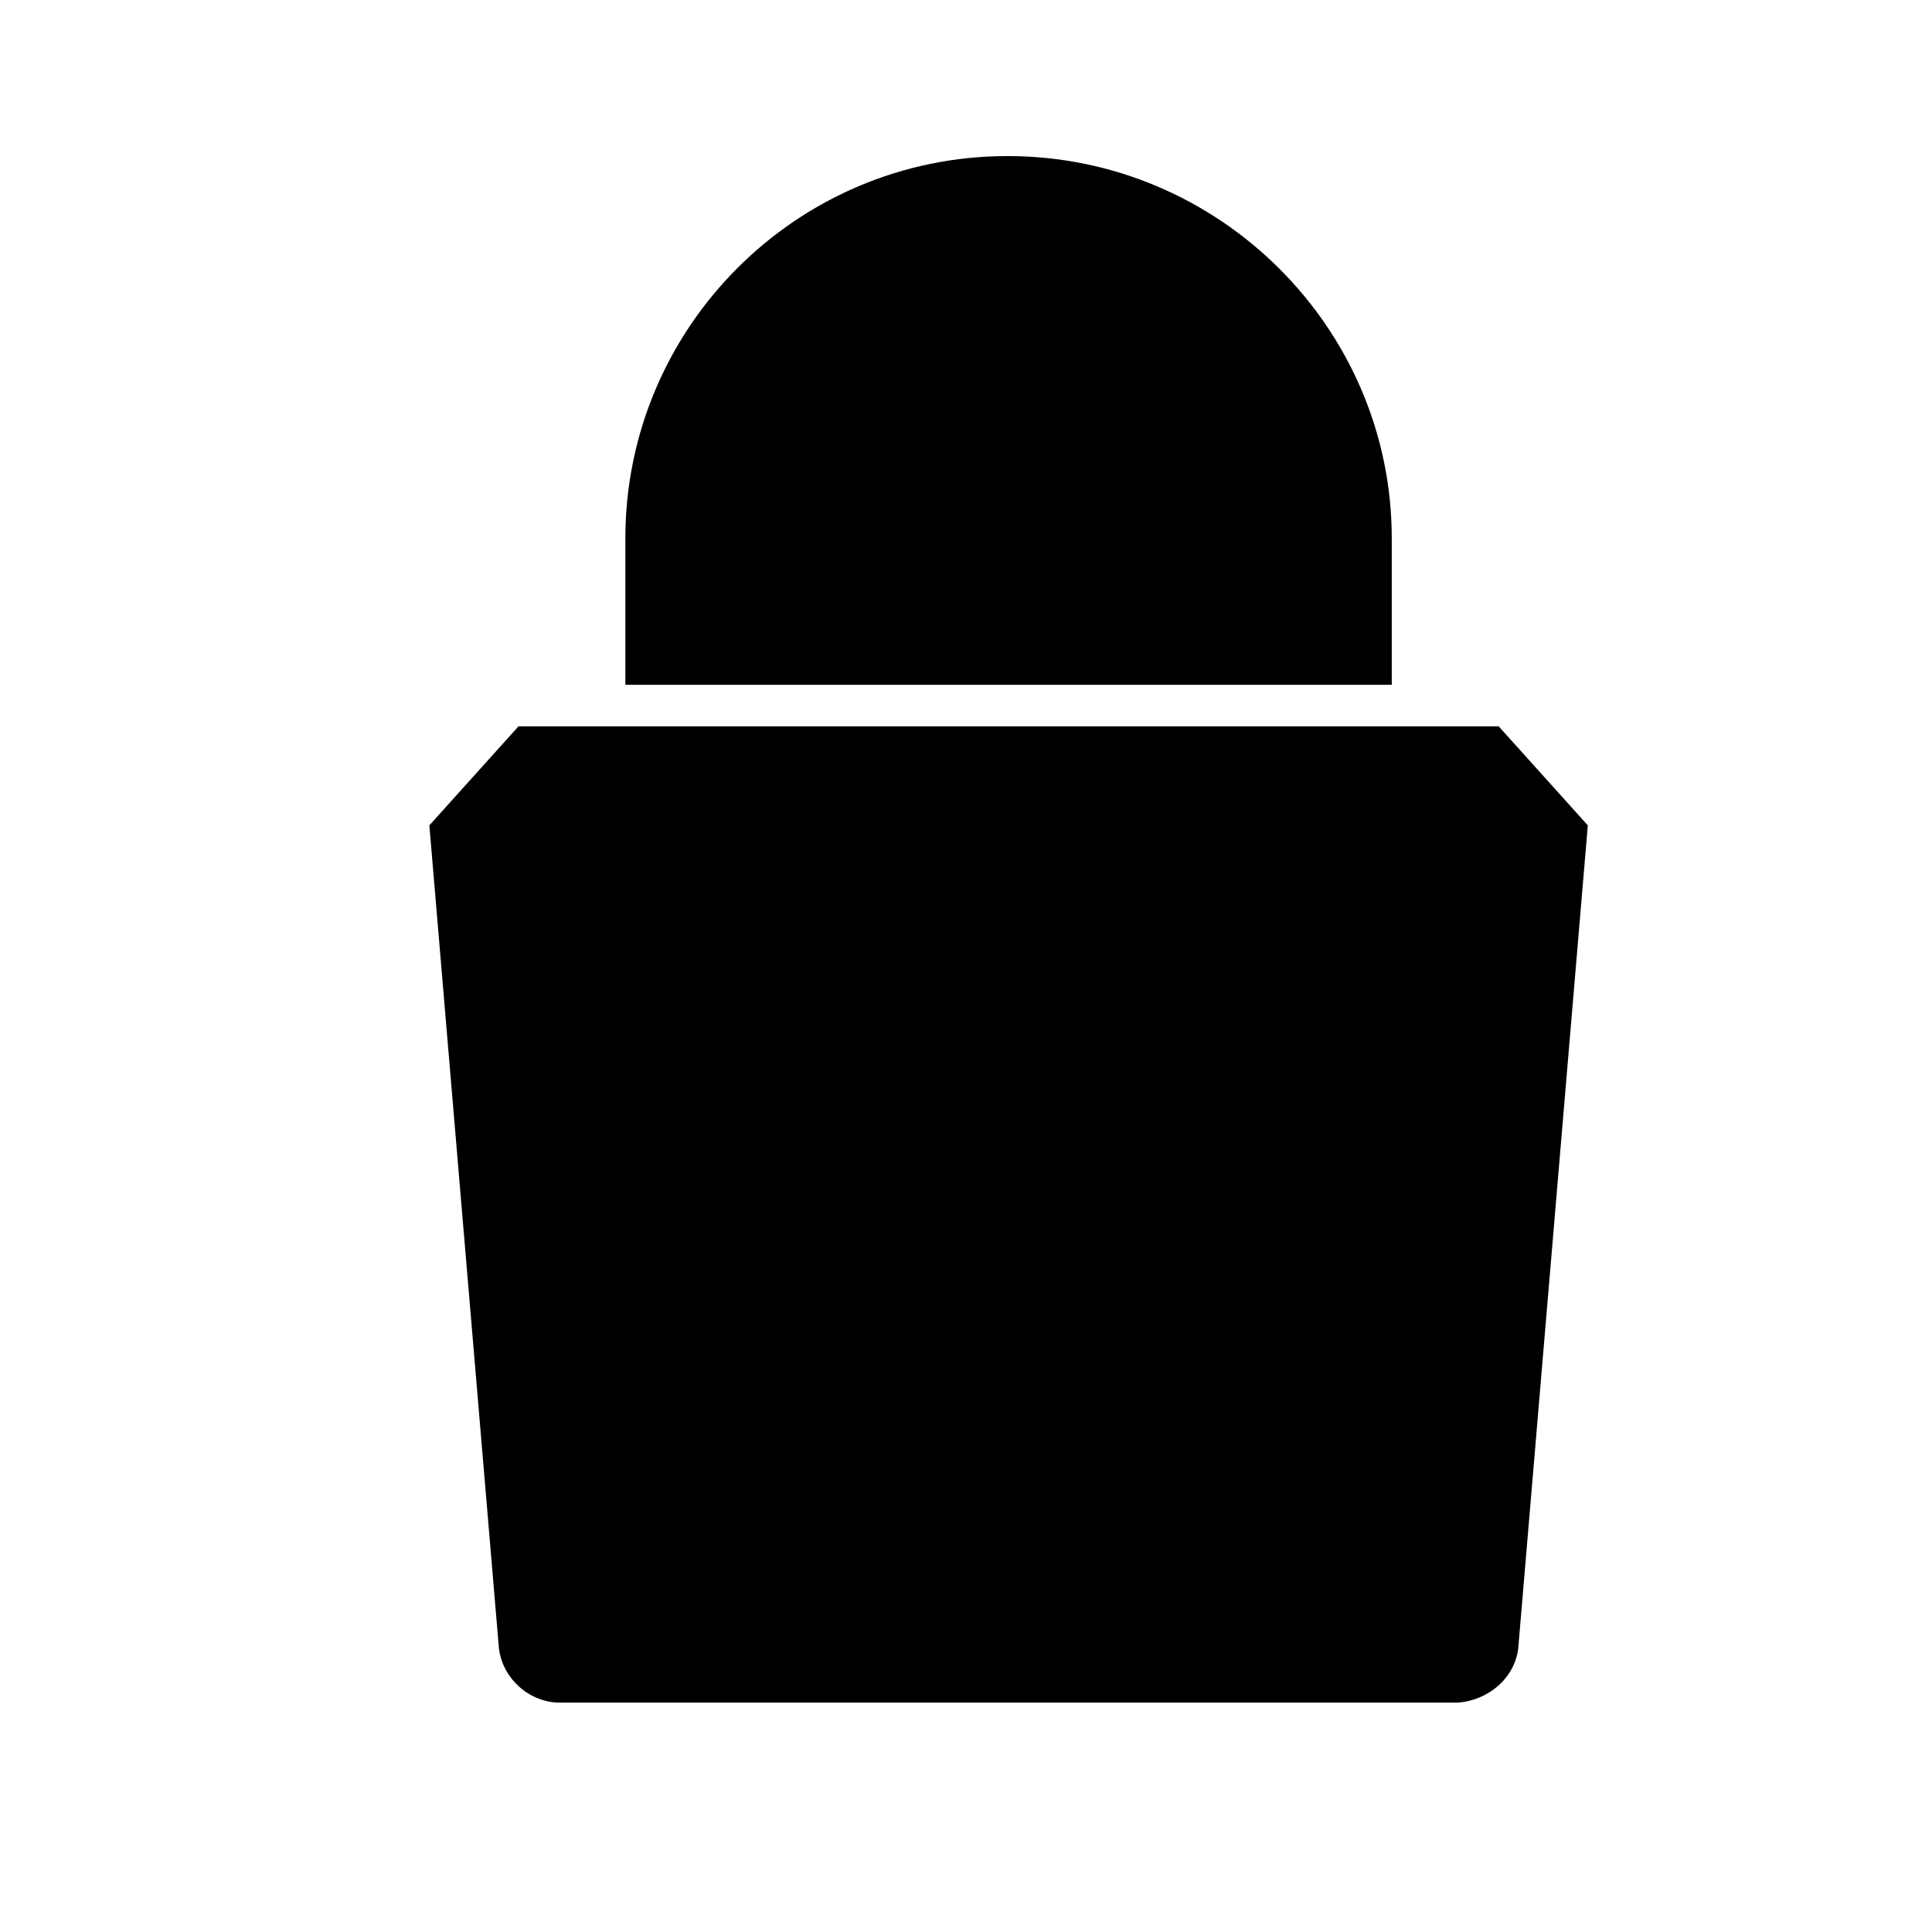
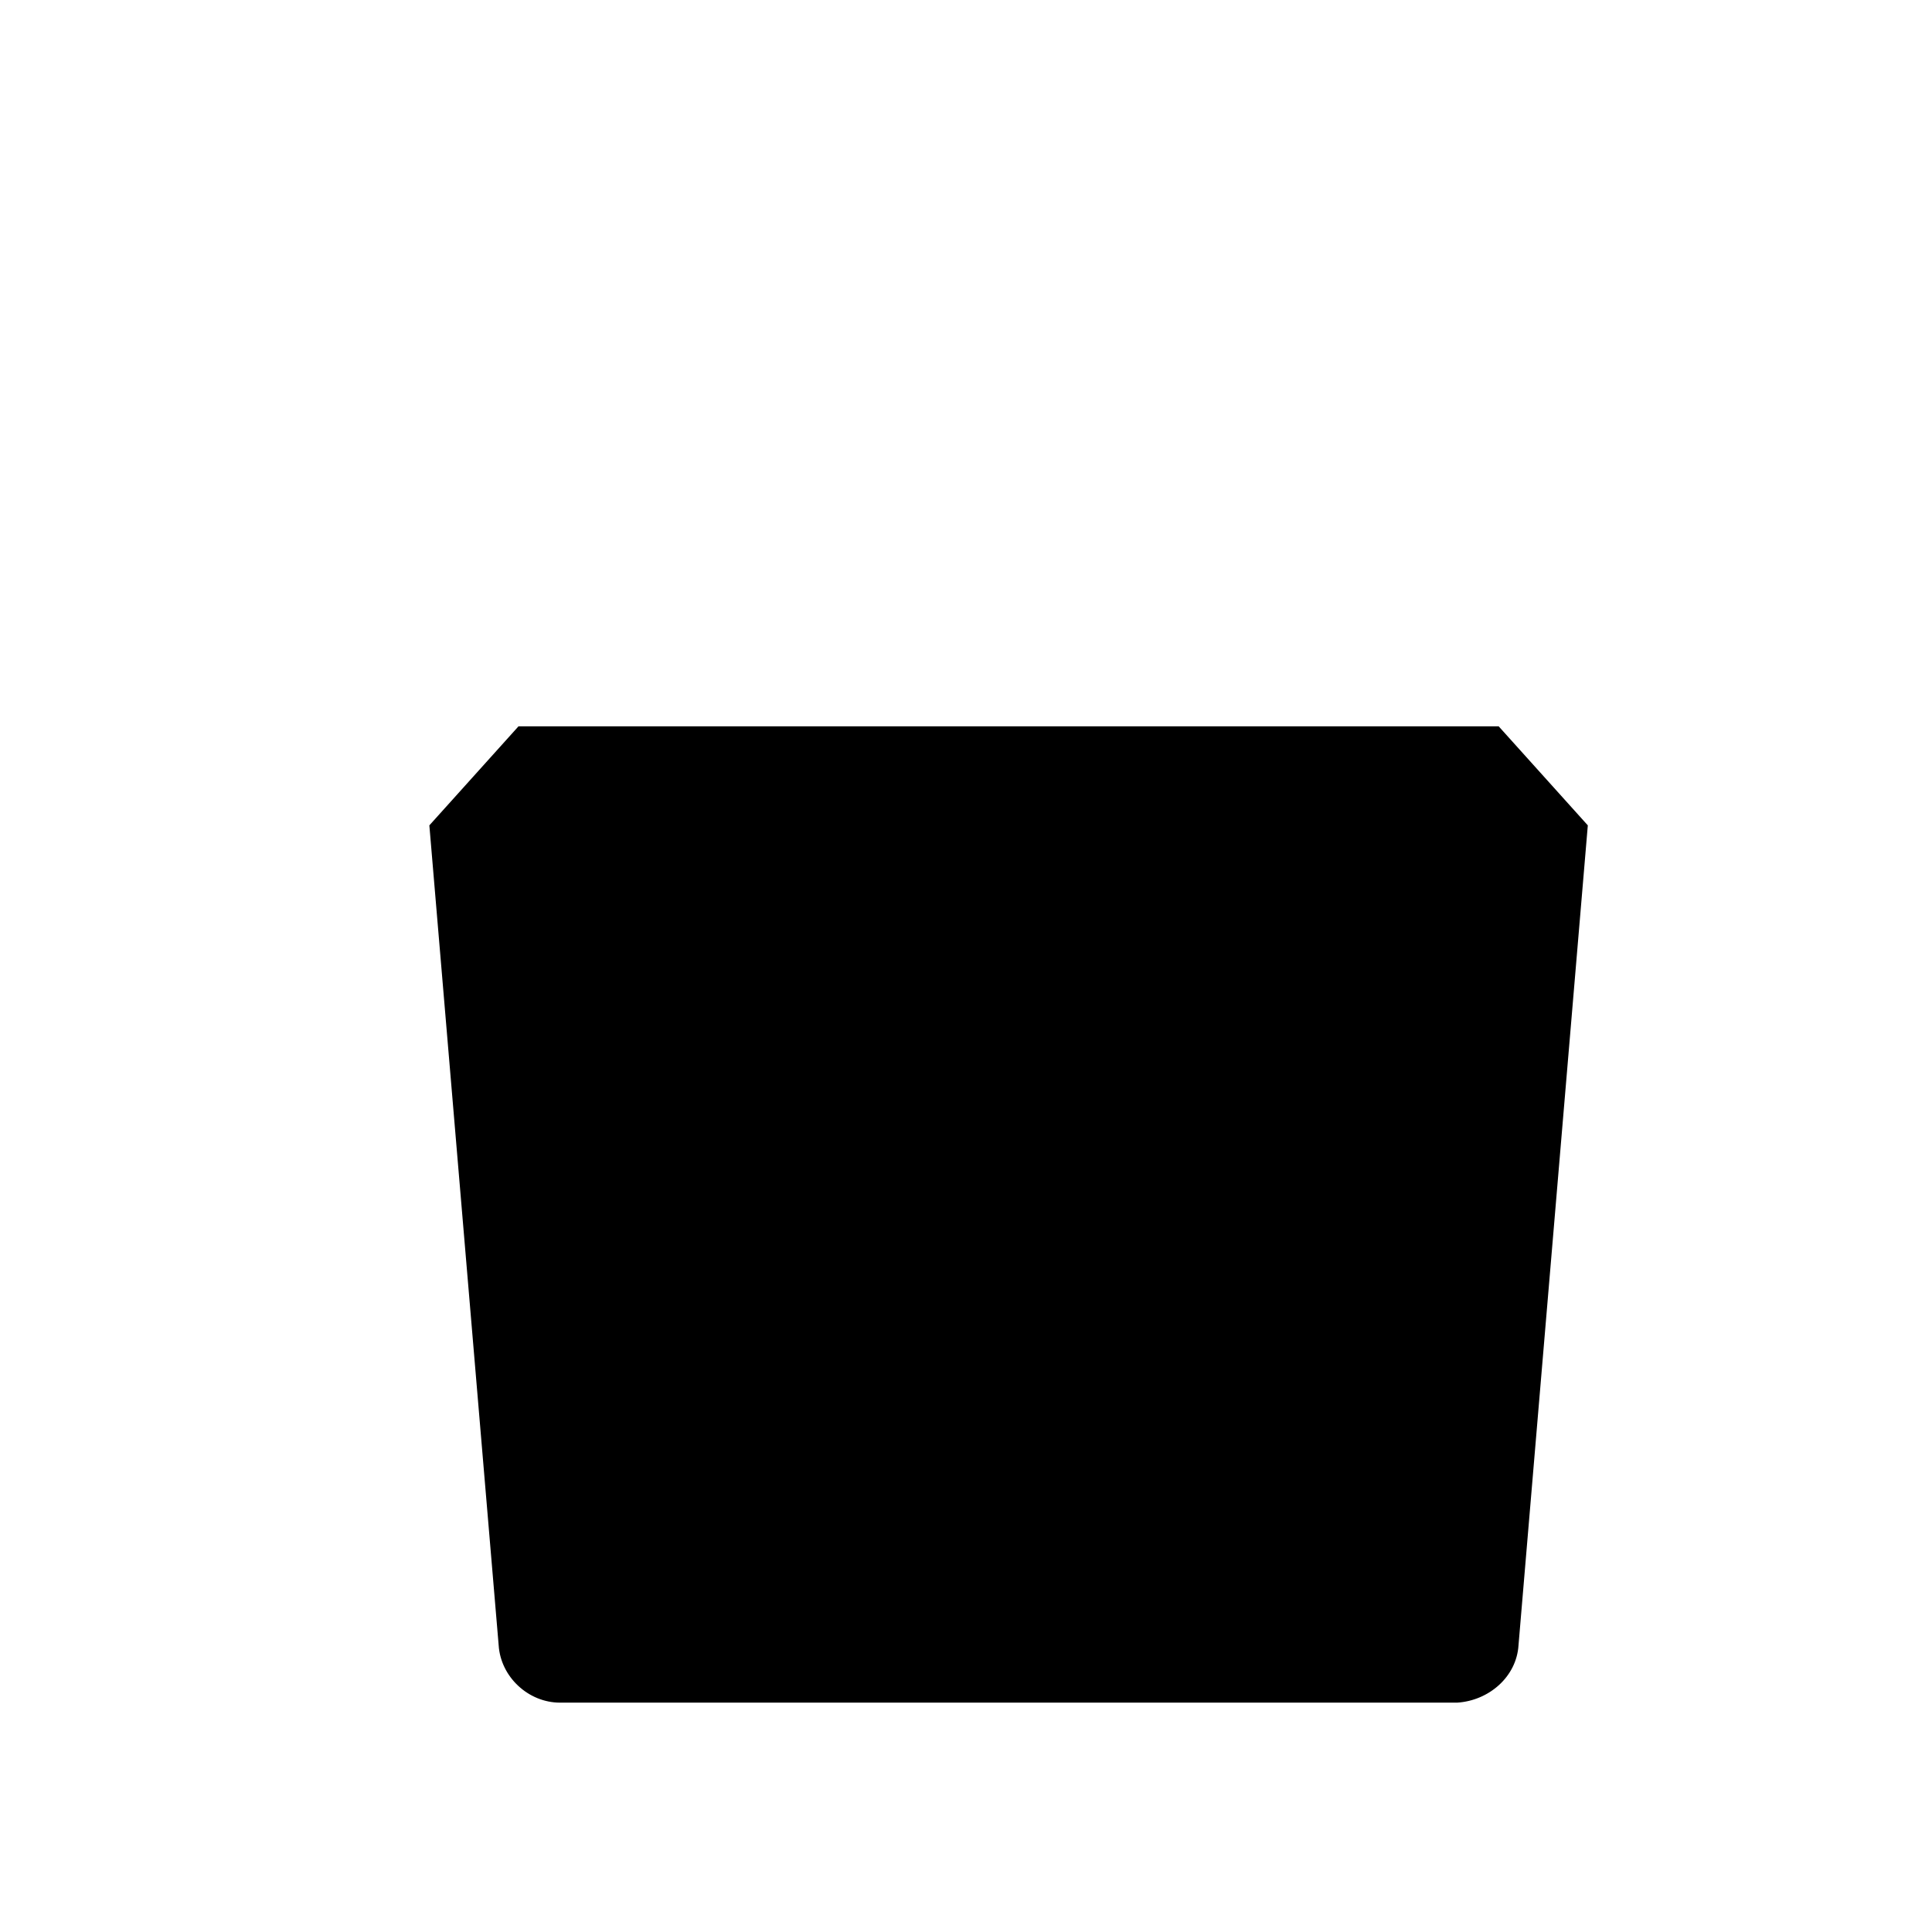
<svg xmlns="http://www.w3.org/2000/svg" fill="#000000" width="800px" height="800px" version="1.1" viewBox="144 144 512 512">
  <g>
-     <path d="m411.02 185.36c-56.152 0-101.29 45.656-101.29 101.29v38.836h203.1v-38.836c0-55.629-45.66-101.29-101.81-101.29z" />
    <path d="m546.42 580 18.367-217.27-23.617-26.238h-259.77l-23.617 26.238 18.367 217.27c0.523 8.398 7.871 15.219 16.27 15.219h237.73c8.398-0.523 15.746-6.82 16.27-15.219z" />
  </g>
</svg>